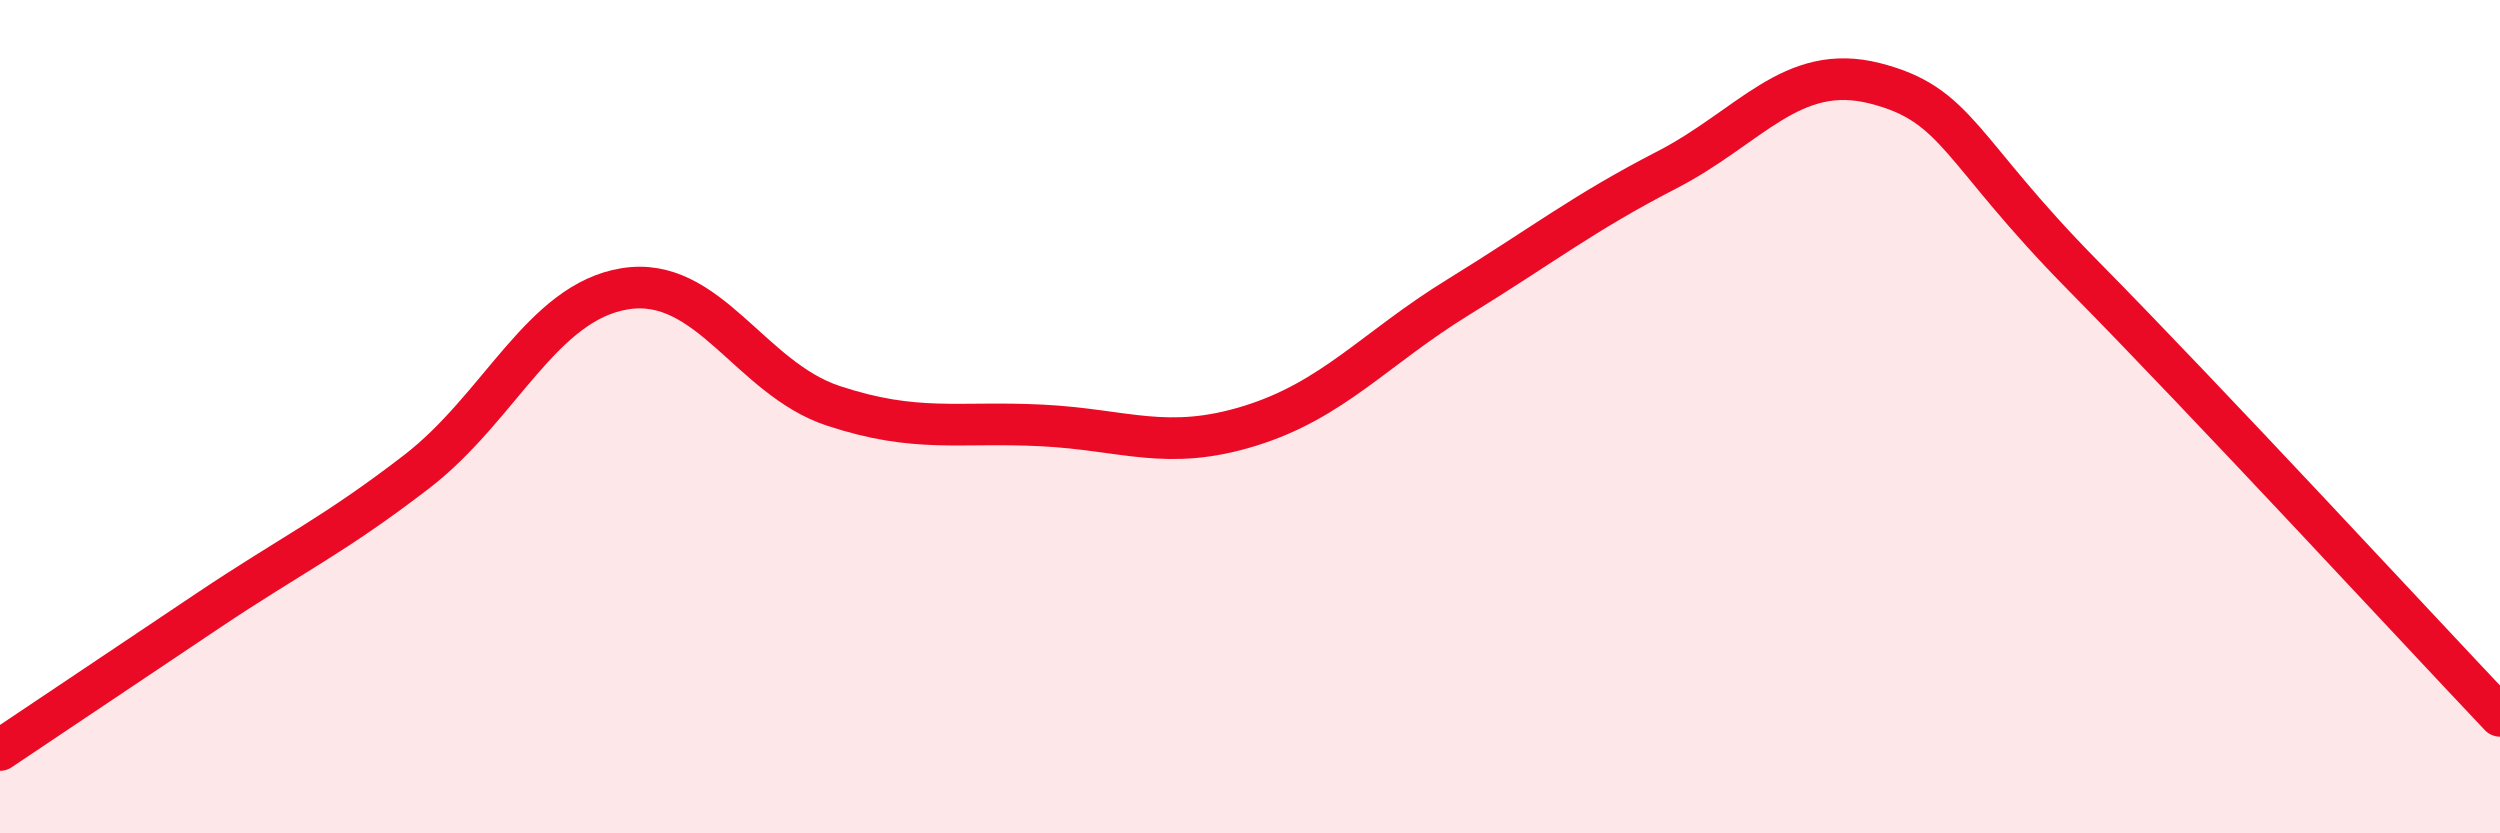
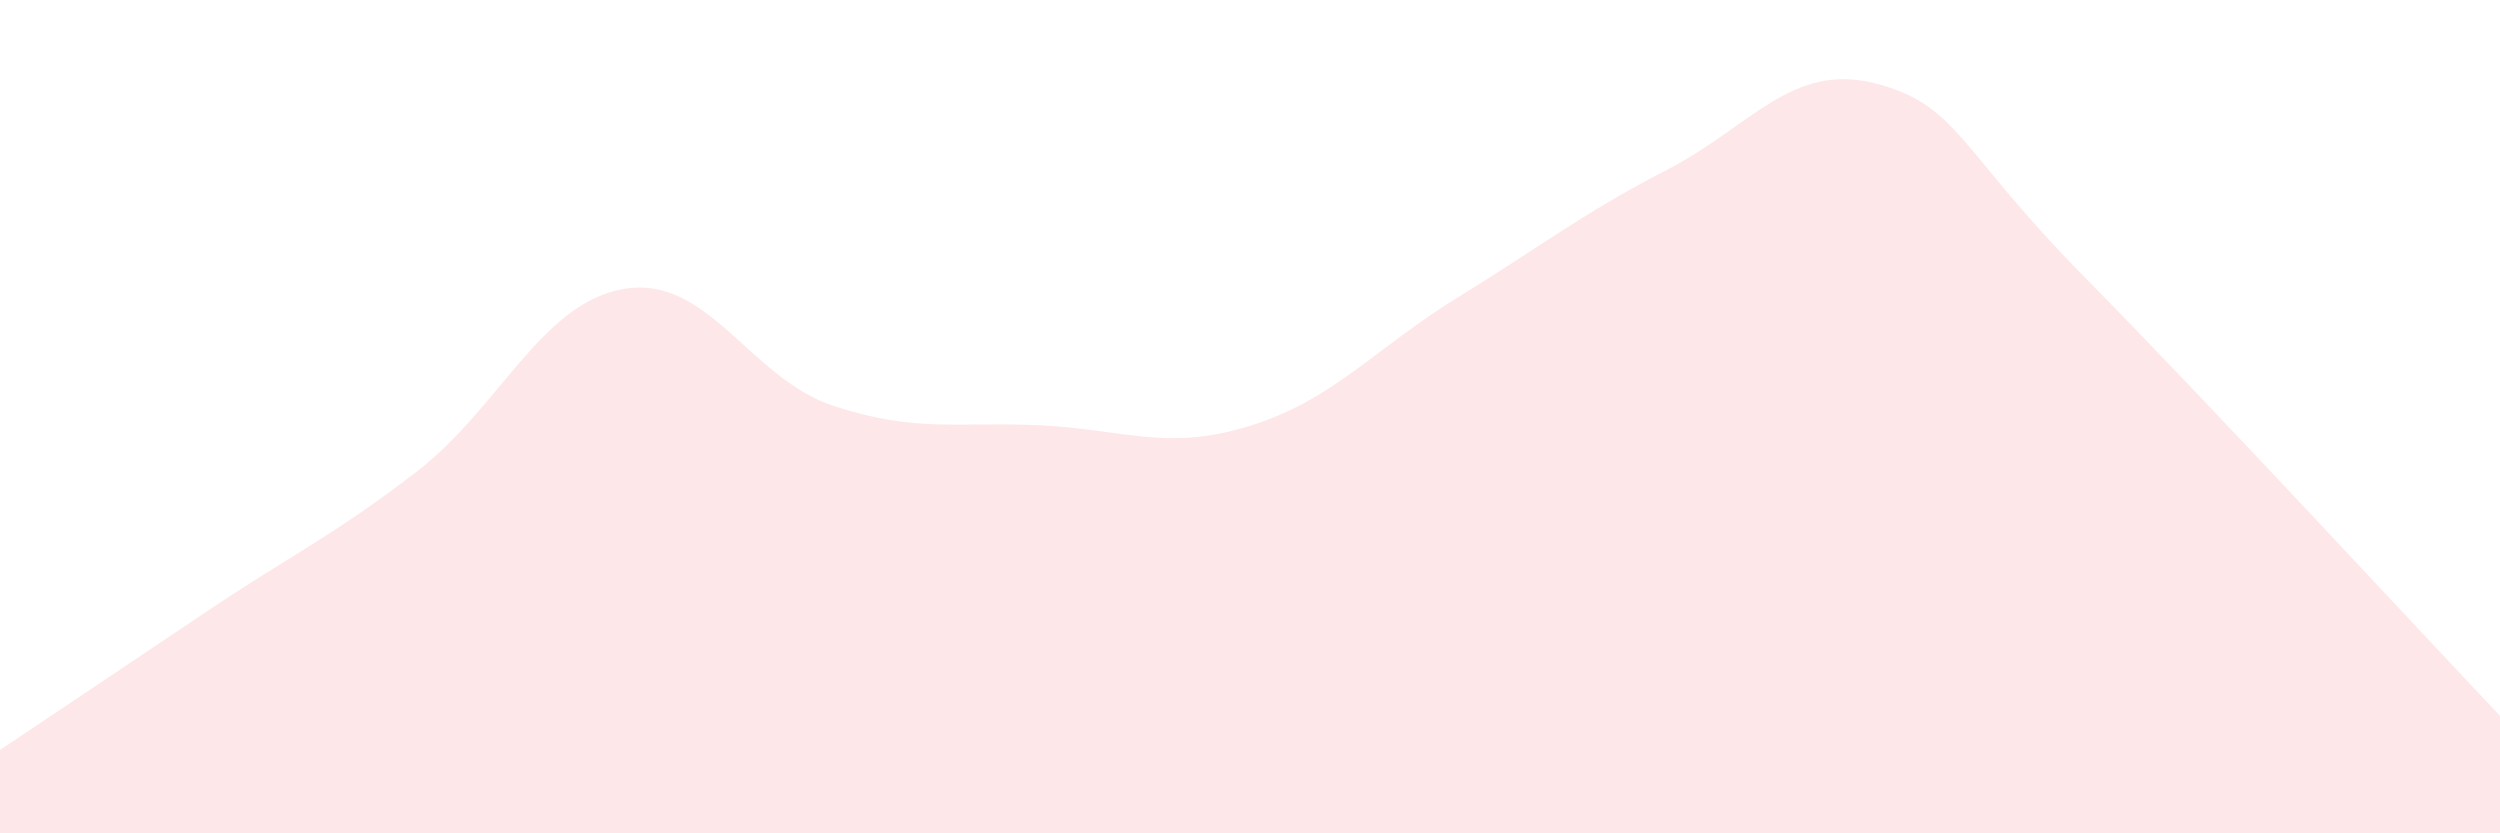
<svg xmlns="http://www.w3.org/2000/svg" width="60" height="20" viewBox="0 0 60 20">
  <path d="M 0,18 C 1,17.33 3,15.99 5,14.65 C 7,13.31 8,12.86 10,11.32 C 12,9.78 13,7.25 15,6.93 C 17,6.61 18,9.08 20,9.74 C 22,10.4 23,10.11 25,10.21 C 27,10.31 28,10.84 30,10.22 C 32,9.6 33,8.36 35,7.13 C 37,5.9 38,5.11 40,4.08 C 42,3.05 43,1.49 45,2 C 47,2.51 47,3.58 50,6.62 C 53,9.66 58,15.07 60,17.18L60 20L0 20Z" fill="#EB0A25" opacity="0.1" stroke-linecap="round" stroke-linejoin="round" />
-   <path d="M 0,18 C 1,17.33 3,15.99 5,14.65 C 7,13.31 8,12.86 10,11.32 C 12,9.78 13,7.25 15,6.93 C 17,6.61 18,9.08 20,9.74 C 22,10.4 23,10.11 25,10.21 C 27,10.31 28,10.84 30,10.22 C 32,9.6 33,8.36 35,7.13 C 37,5.9 38,5.11 40,4.08 C 42,3.05 43,1.49 45,2 C 47,2.51 47,3.58 50,6.62 C 53,9.66 58,15.07 60,17.18" stroke="#EB0A25" stroke-width="1" fill="none" stroke-linecap="round" stroke-linejoin="round" />
</svg>